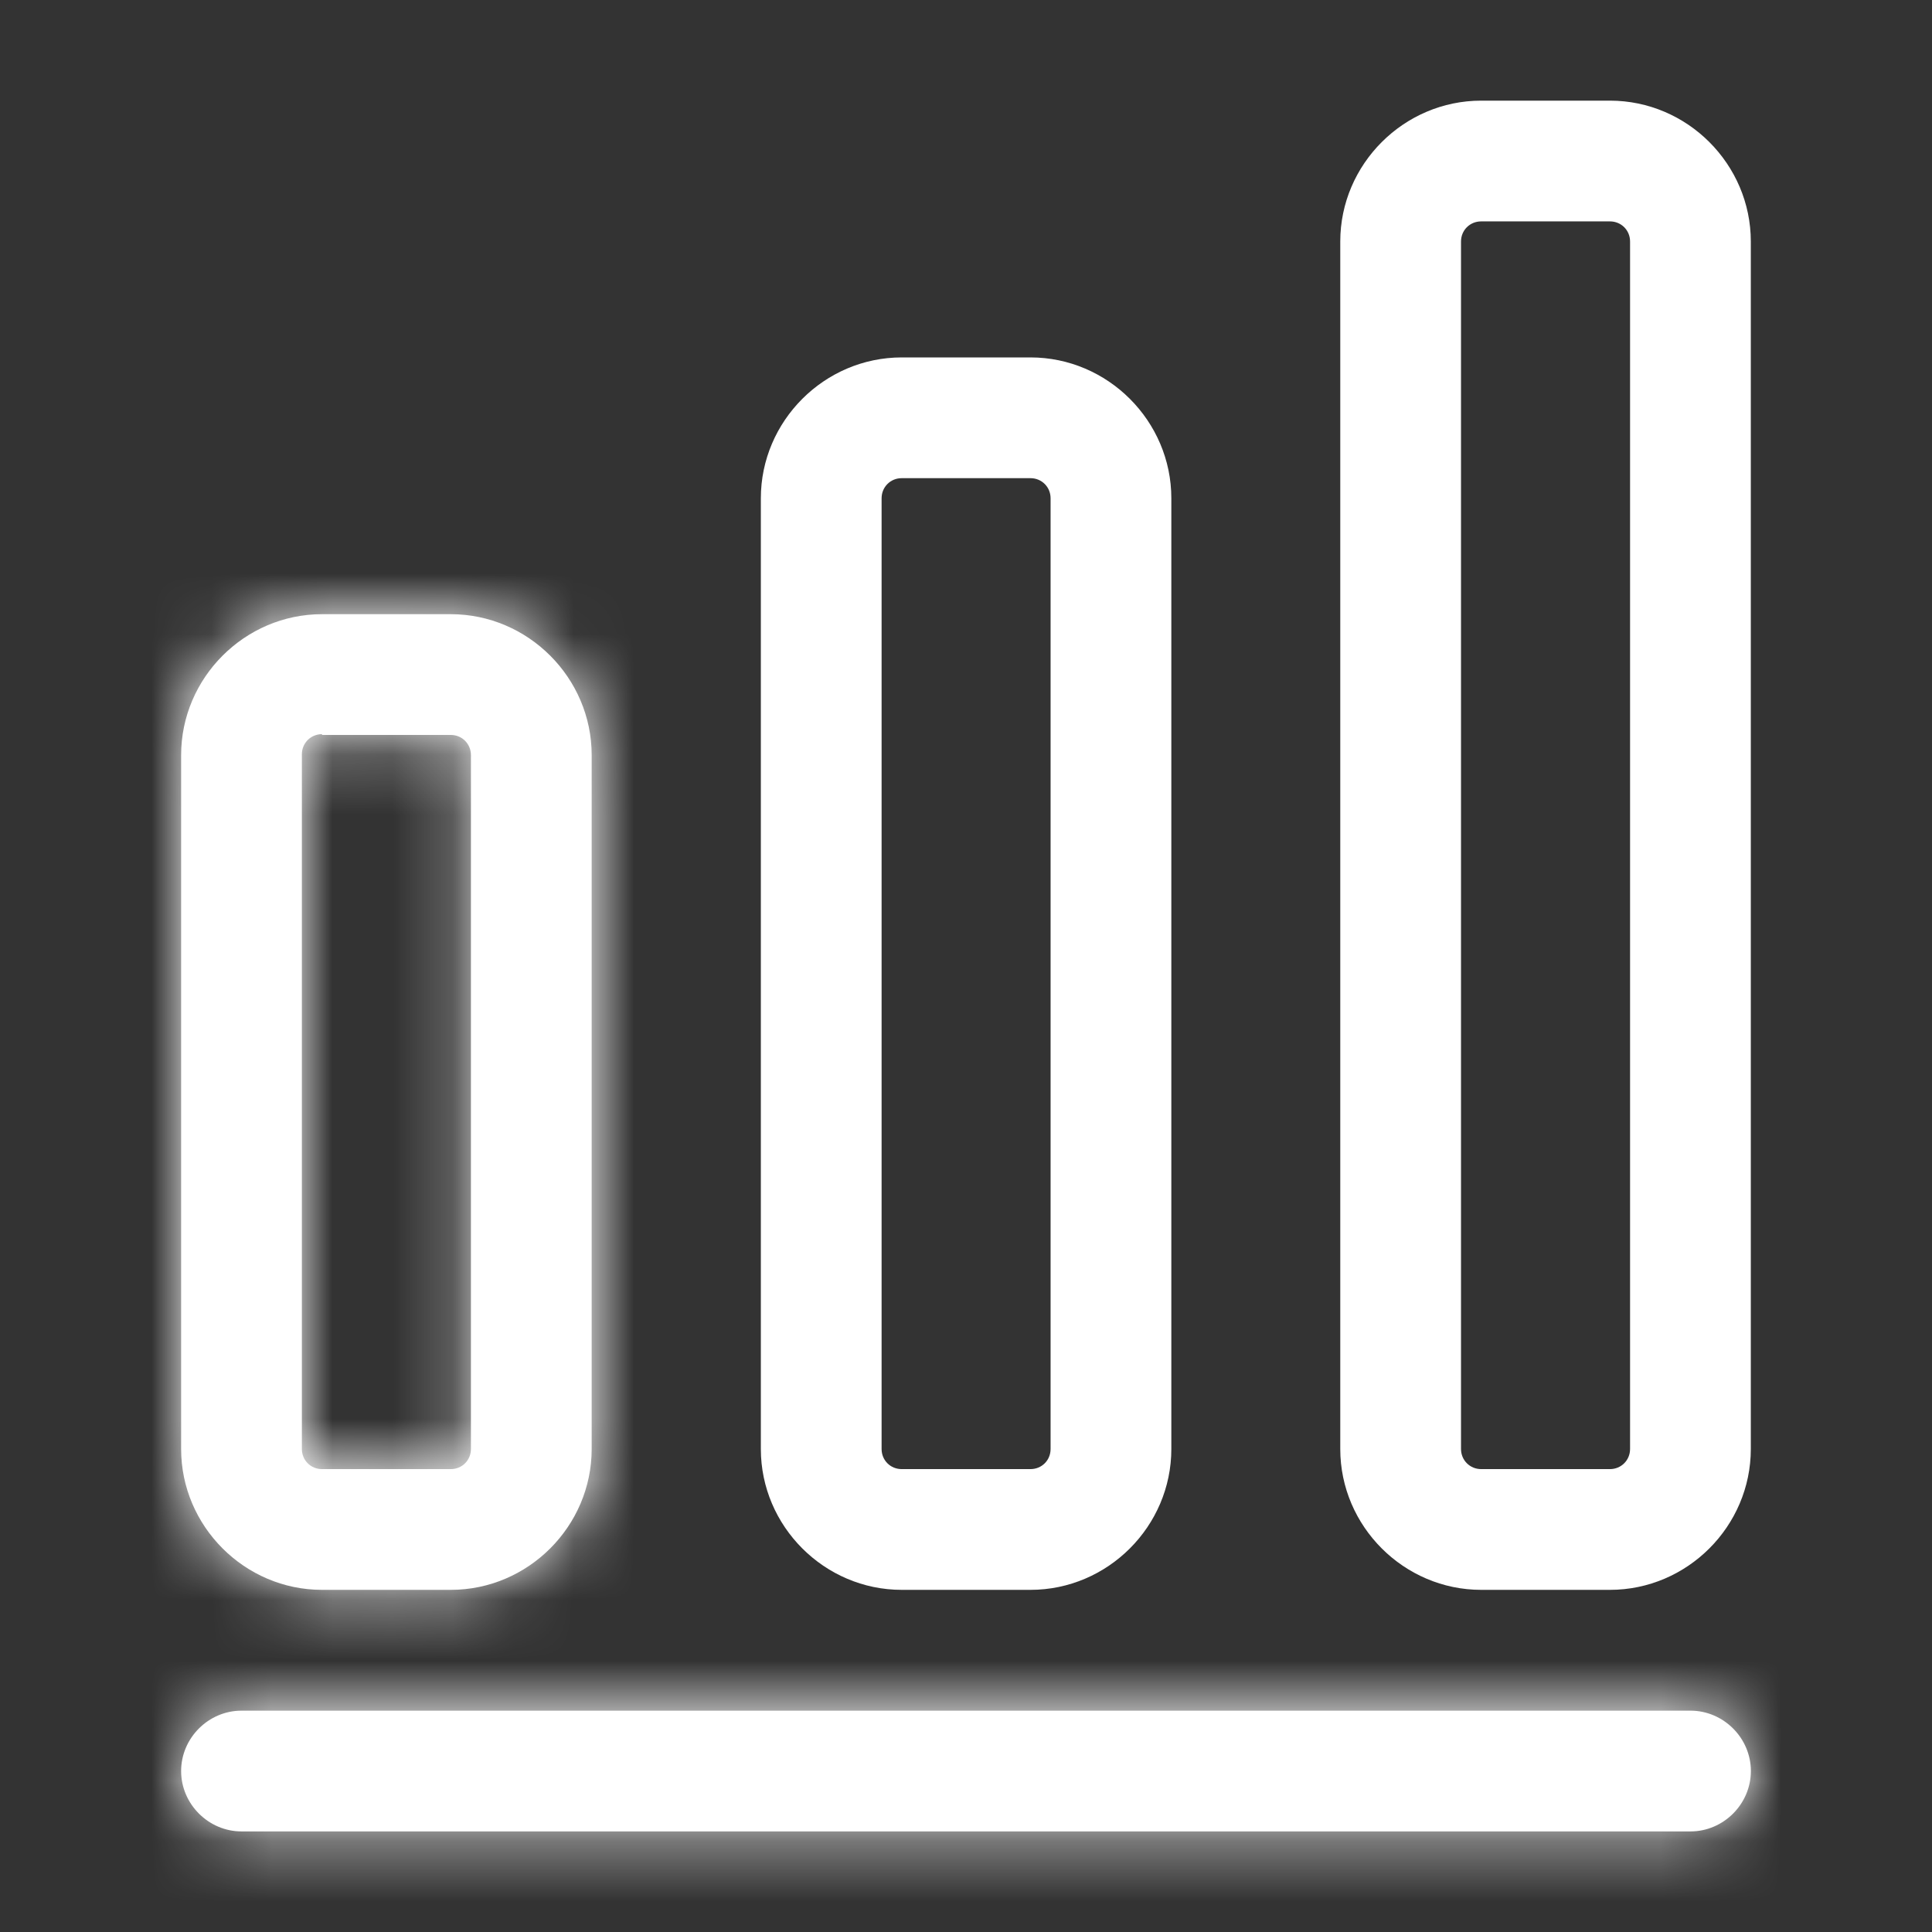
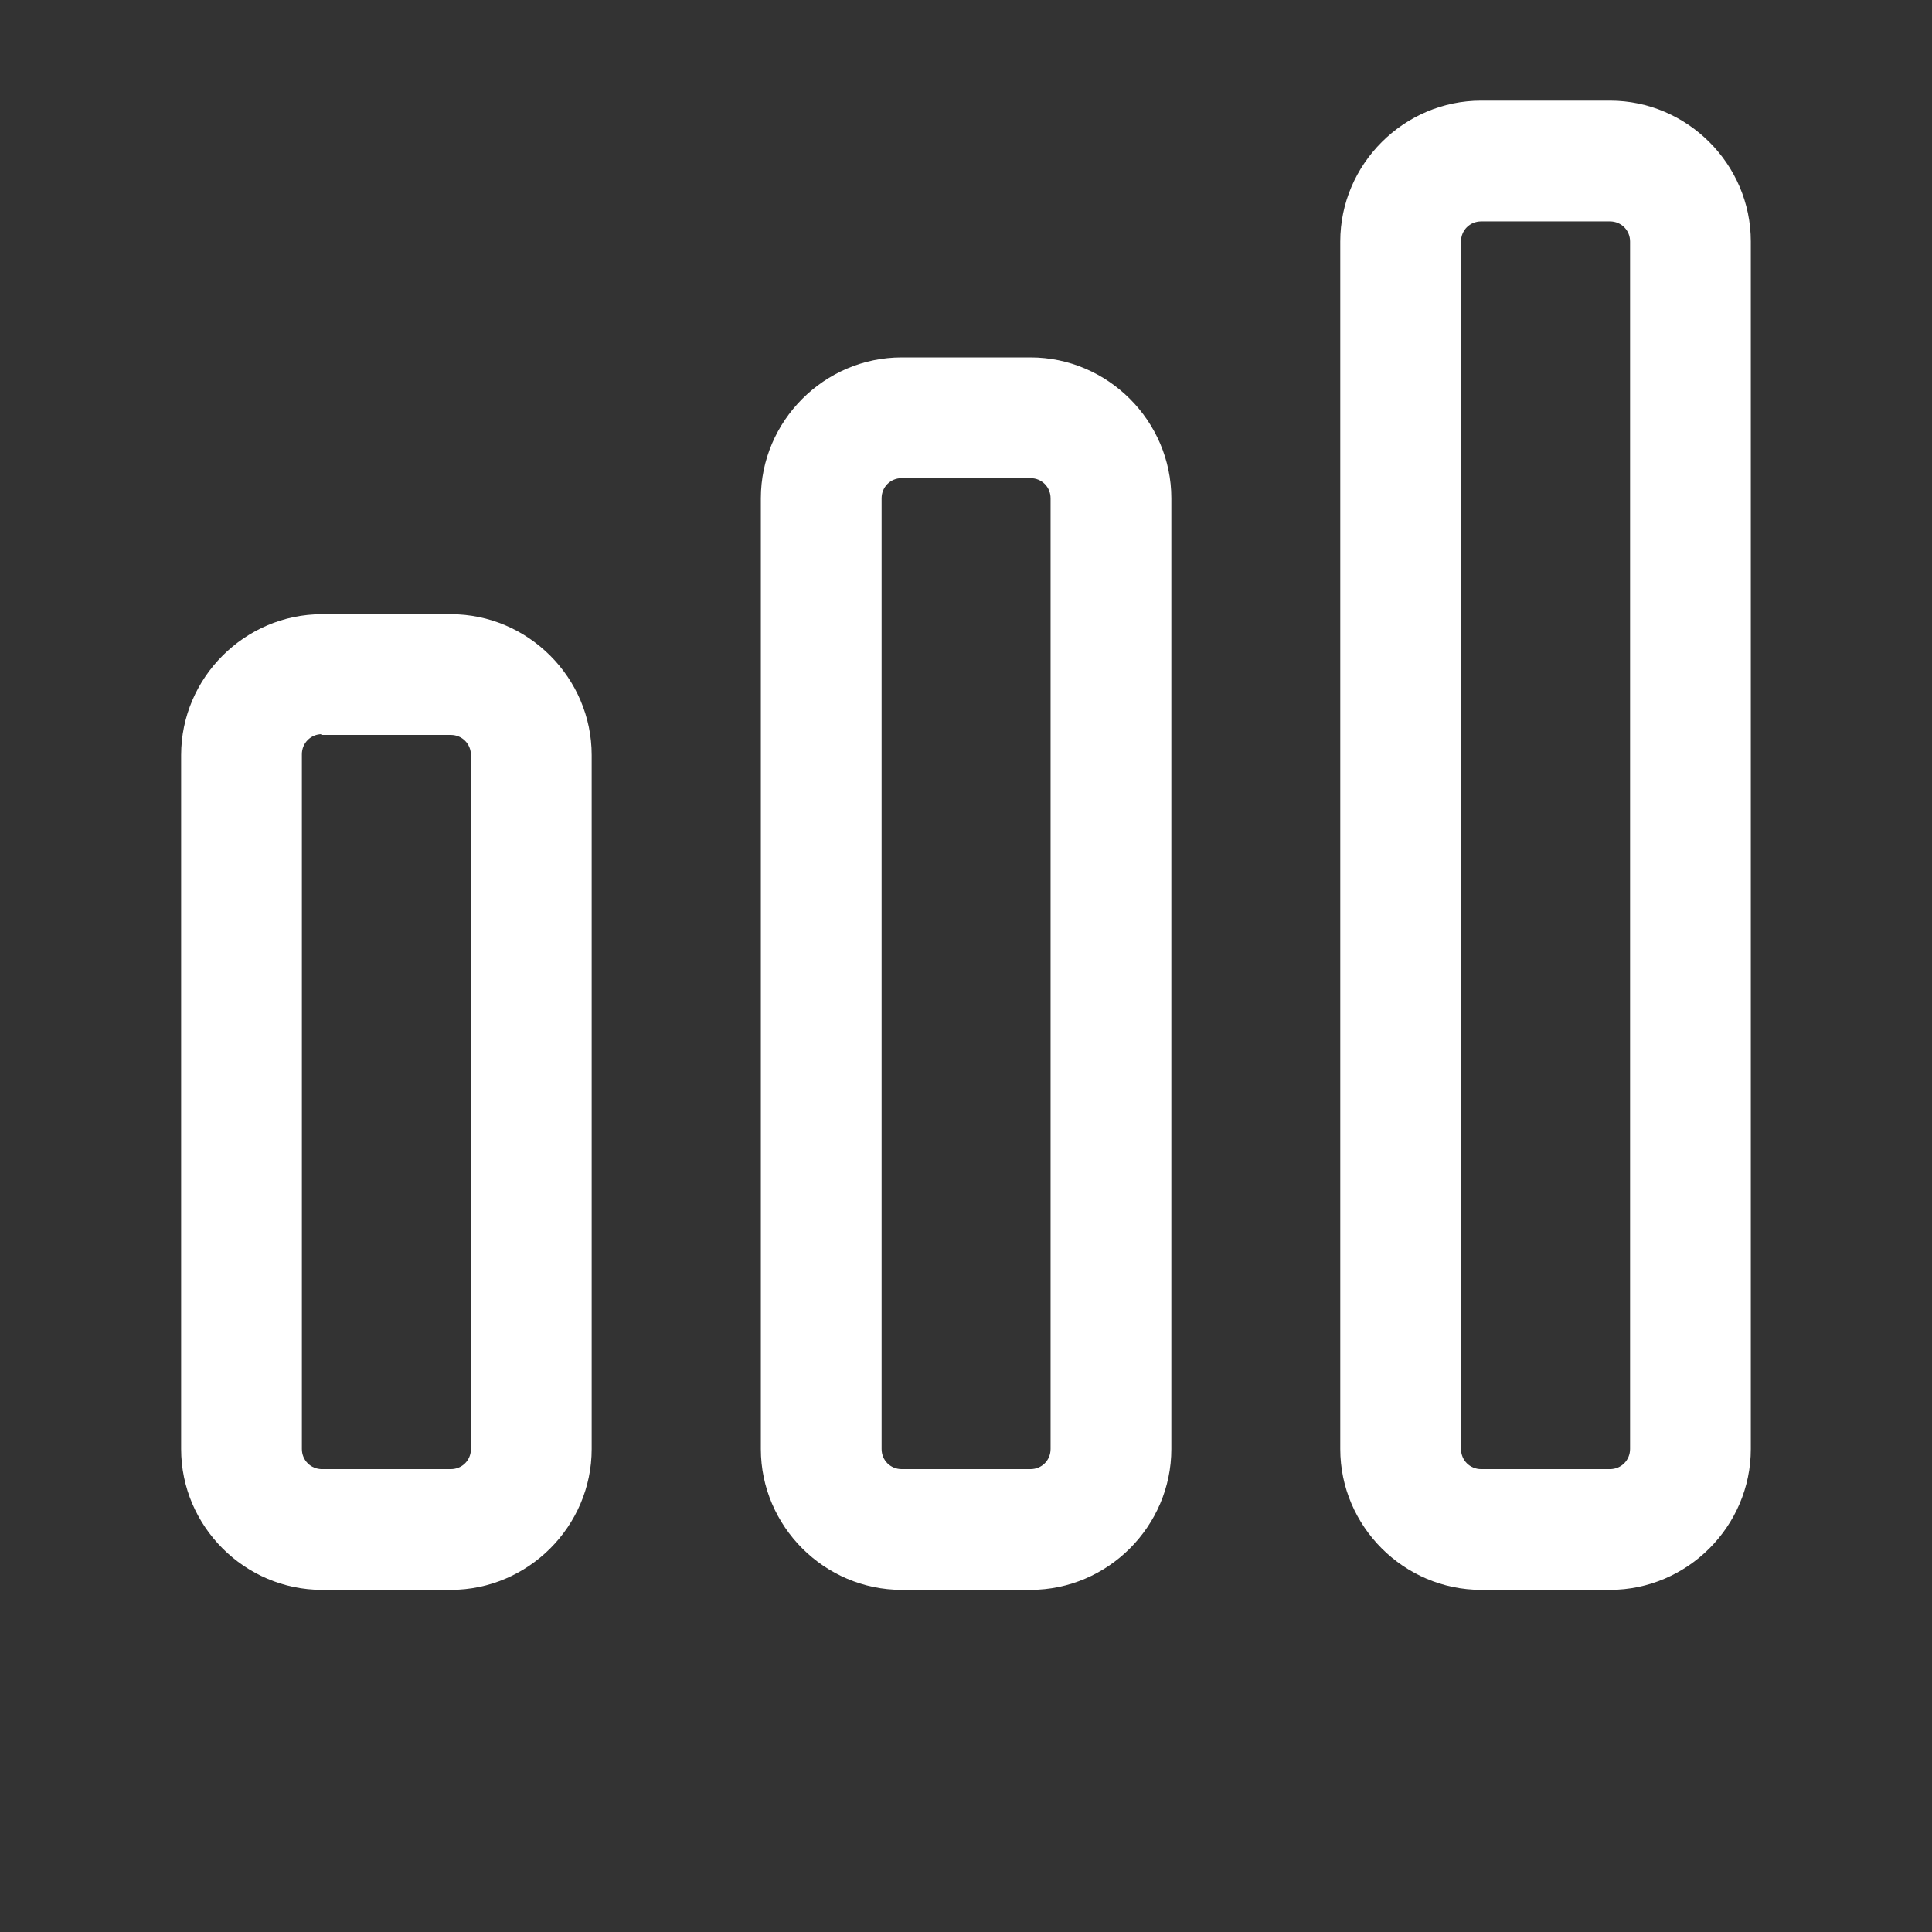
<svg xmlns="http://www.w3.org/2000/svg" width="32" height="32" viewBox="0 0 32 32" fill="none">
  <rect x="0" y="0" width="32" height="32" fill="#333333" stroke="none" />
  <mask id="path-1-inside-1_2498_31802" fill="white">
-     <path d="M28 30.334H4C3.453 30.334 3 29.88 3 29.334C3 28.787 3.453 28.334 4 28.334H28C28.547 28.334 29 28.787 29 29.334C29 29.88 28.547 30.334 28 30.334Z" />
-   </mask>
-   <path d="M28 30.334H4C3.453 30.334 3 29.88 3 29.334C3 28.787 3.453 28.334 4 28.334H28C28.547 28.334 29 28.787 29 29.334C29 29.88 28.547 30.334 28 30.334Z" fill="white" />
-   <path d="M28 28.334H4V32.334H28V28.334ZM4 28.334C4.558 28.334 5 28.776 5 29.334H1C1 30.985 2.349 32.334 4 32.334V28.334ZM5 29.334C5 29.891 4.558 30.334 4 30.334V26.334C2.349 26.334 1 27.682 1 29.334H5ZM4 30.334H28V26.334H4V30.334ZM28 30.334C27.442 30.334 27 29.891 27 29.334H31C31 27.682 29.651 26.334 28 26.334V30.334ZM27 29.334C27 28.776 27.442 28.334 28 28.334V32.334C29.651 32.334 31 30.985 31 29.334H27Z" fill="white" mask="url(#path-1-inside-1_2498_31802)" />
+     </mask>
  <mask id="path-3-inside-2_2498_31802" fill="white">
-     <path d="M7.467 26.333H5.333C4.053 26.333 3 25.28 3 24V12.507C3 11.227 4.053 10.173 5.333 10.173H7.467C8.747 10.173 9.8 11.227 9.8 12.507V24C9.8 25.28 8.747 26.333 7.467 26.333ZM5.333 12.16C5.147 12.16 5 12.307 5 12.493V24C5 24.187 5.147 24.333 5.333 24.333H7.467C7.653 24.333 7.8 24.187 7.8 24V12.507C7.8 12.32 7.653 12.173 7.467 12.173H5.333V12.16Z" />
-   </mask>
+     </mask>
  <path d="M7.467 26.333H5.333C4.053 26.333 3 25.28 3 24V12.507C3 11.227 4.053 10.173 5.333 10.173H7.467C8.747 10.173 9.8 11.227 9.8 12.507V24C9.8 25.28 8.747 26.333 7.467 26.333ZM5.333 12.16C5.147 12.16 5 12.307 5 12.493V24C5 24.187 5.147 24.333 5.333 24.333H7.467C7.653 24.333 7.8 24.187 7.8 24V12.507C7.8 12.32 7.653 12.173 7.467 12.173H5.333V12.16Z" fill="white" />
-   <path d="M5.333 12.16H7.333V10.16H5.333V12.16ZM5.333 12.173H3.333V14.173H5.333V12.173ZM7.467 24.333H5.333V28.333H7.467V24.333ZM5.333 24.333C5.252 24.333 5.17 24.301 5.101 24.233C5.032 24.163 5 24.081 5 24H1C1 26.385 2.949 28.333 5.333 28.333V24.333ZM5 24V12.507H1V24H5ZM5 12.507C5 12.426 5.032 12.343 5.101 12.274C5.17 12.205 5.252 12.173 5.333 12.173V8.173C2.949 8.173 1 10.122 1 12.507H5ZM5.333 12.173H7.467V8.173H5.333V12.173ZM7.467 12.173C7.548 12.173 7.63 12.205 7.699 12.274C7.768 12.343 7.8 12.426 7.8 12.507H11.8C11.8 10.122 9.851 8.173 7.467 8.173V12.173ZM7.8 12.507V24H11.8V12.507H7.8ZM7.8 24C7.8 24.081 7.768 24.163 7.699 24.233C7.63 24.301 7.548 24.333 7.467 24.333V28.333C9.851 28.333 11.8 26.385 11.8 24H7.8ZM5.333 10.16C4.042 10.16 3 11.202 3 12.493H7C7 13.411 6.251 14.16 5.333 14.16V10.16ZM3 12.493V24H7V12.493H3ZM3 24C3 25.291 4.042 26.333 5.333 26.333V22.333C6.251 22.333 7 23.082 7 24H3ZM5.333 26.333H7.467V22.333H5.333V26.333ZM7.467 26.333C8.758 26.333 9.8 25.291 9.8 24H5.8C5.8 23.082 6.549 22.333 7.467 22.333V26.333ZM9.8 24V12.507H5.8V24H9.8ZM9.8 12.507C9.8 11.215 8.758 10.173 7.467 10.173V14.173C6.549 14.173 5.8 13.425 5.8 12.507H9.8ZM7.467 10.173H5.333V14.173H7.467V10.173ZM7.333 12.173V12.16H3.333V12.173H7.333Z" fill="white" mask="url(#path-3-inside-2_2498_31802)" />
  <path d="M17.068 26.333H14.935C13.655 26.333 12.602 25.28 12.602 24V8.253C12.602 6.973 13.655 5.92 14.935 5.92H17.068C18.348 5.92 19.401 6.973 19.401 8.253V24C19.401 25.28 18.348 26.333 17.068 26.333ZM14.935 7.92C14.748 7.92 14.602 8.067 14.602 8.253V24C14.602 24.187 14.748 24.333 14.935 24.333H17.068C17.255 24.333 17.401 24.187 17.401 24V8.253C17.401 8.067 17.255 7.92 17.068 7.92H14.935Z" fill="white" />
  <path d="M26.666 26.333H24.533C23.253 26.333 22.199 25.28 22.199 24V4C22.199 2.72 23.253 1.667 24.533 1.667H26.666C27.946 1.667 28.999 2.72 28.999 4V24C28.999 25.28 27.946 26.333 26.666 26.333ZM24.533 3.667C24.346 3.667 24.199 3.813 24.199 4V24C24.199 24.186 24.346 24.333 24.533 24.333H26.666C26.852 24.333 26.999 24.186 26.999 24V4C26.999 3.813 26.852 3.667 26.666 3.667H24.533Z" fill="white" />
</svg>